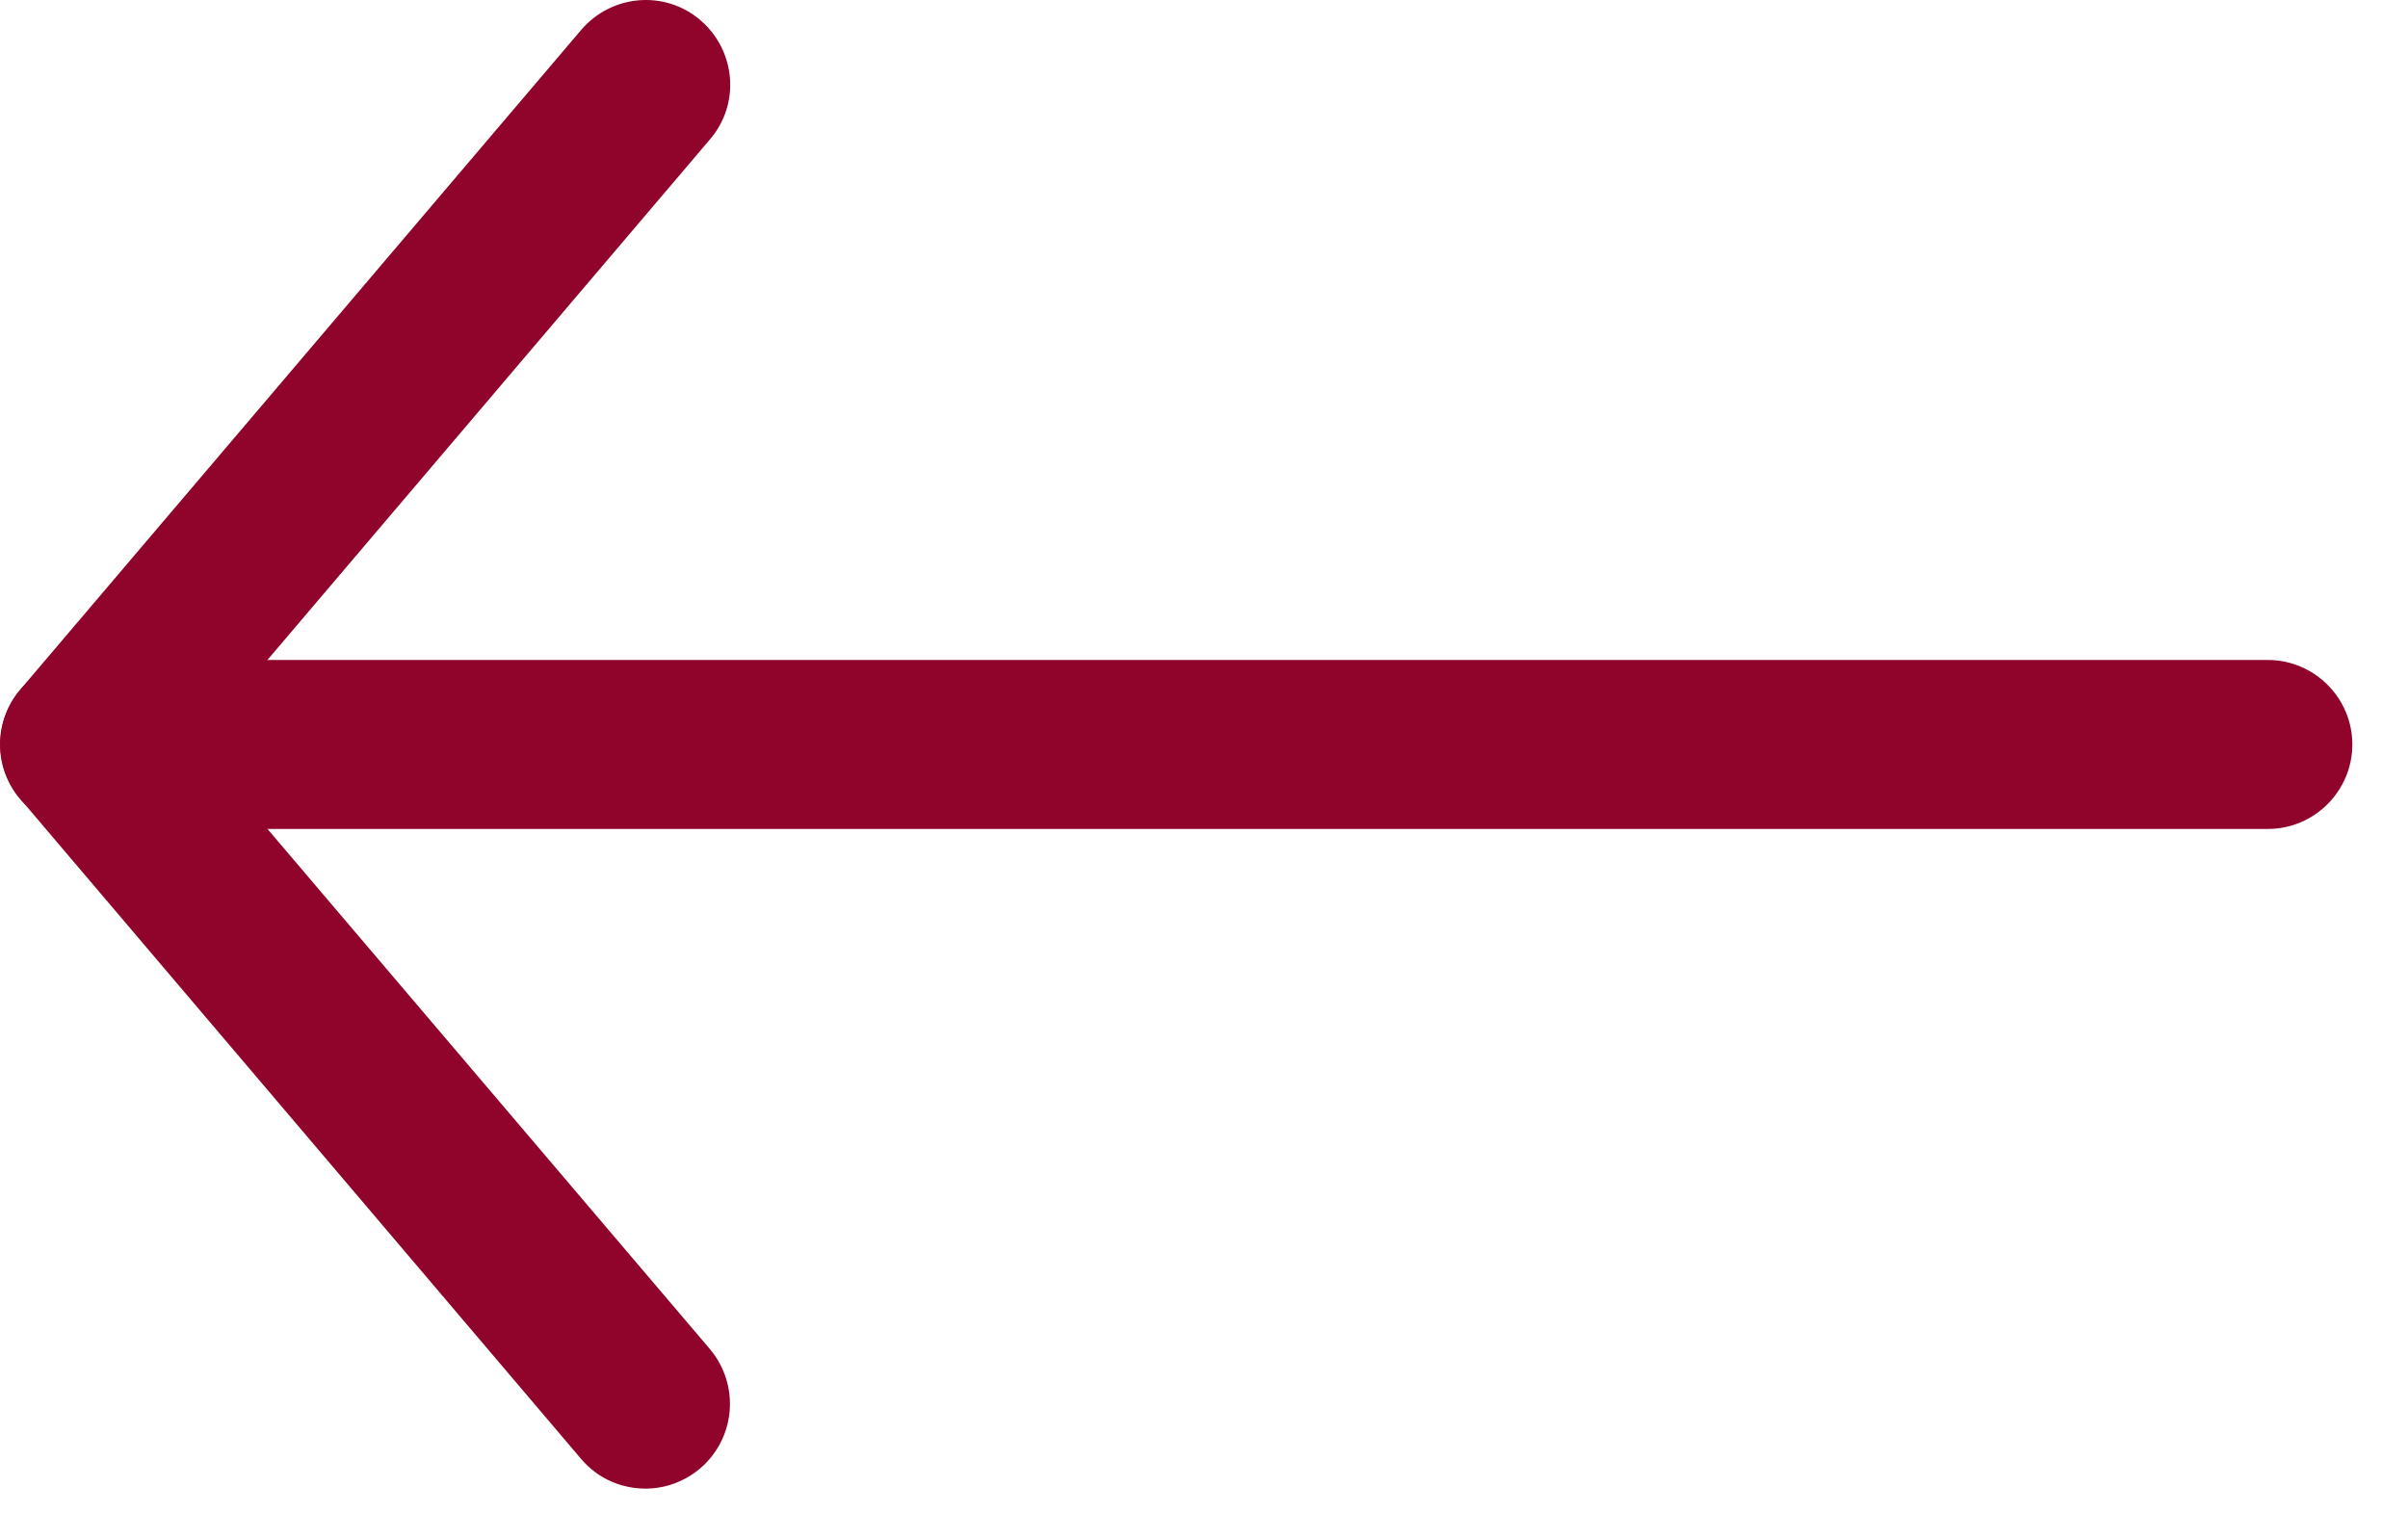
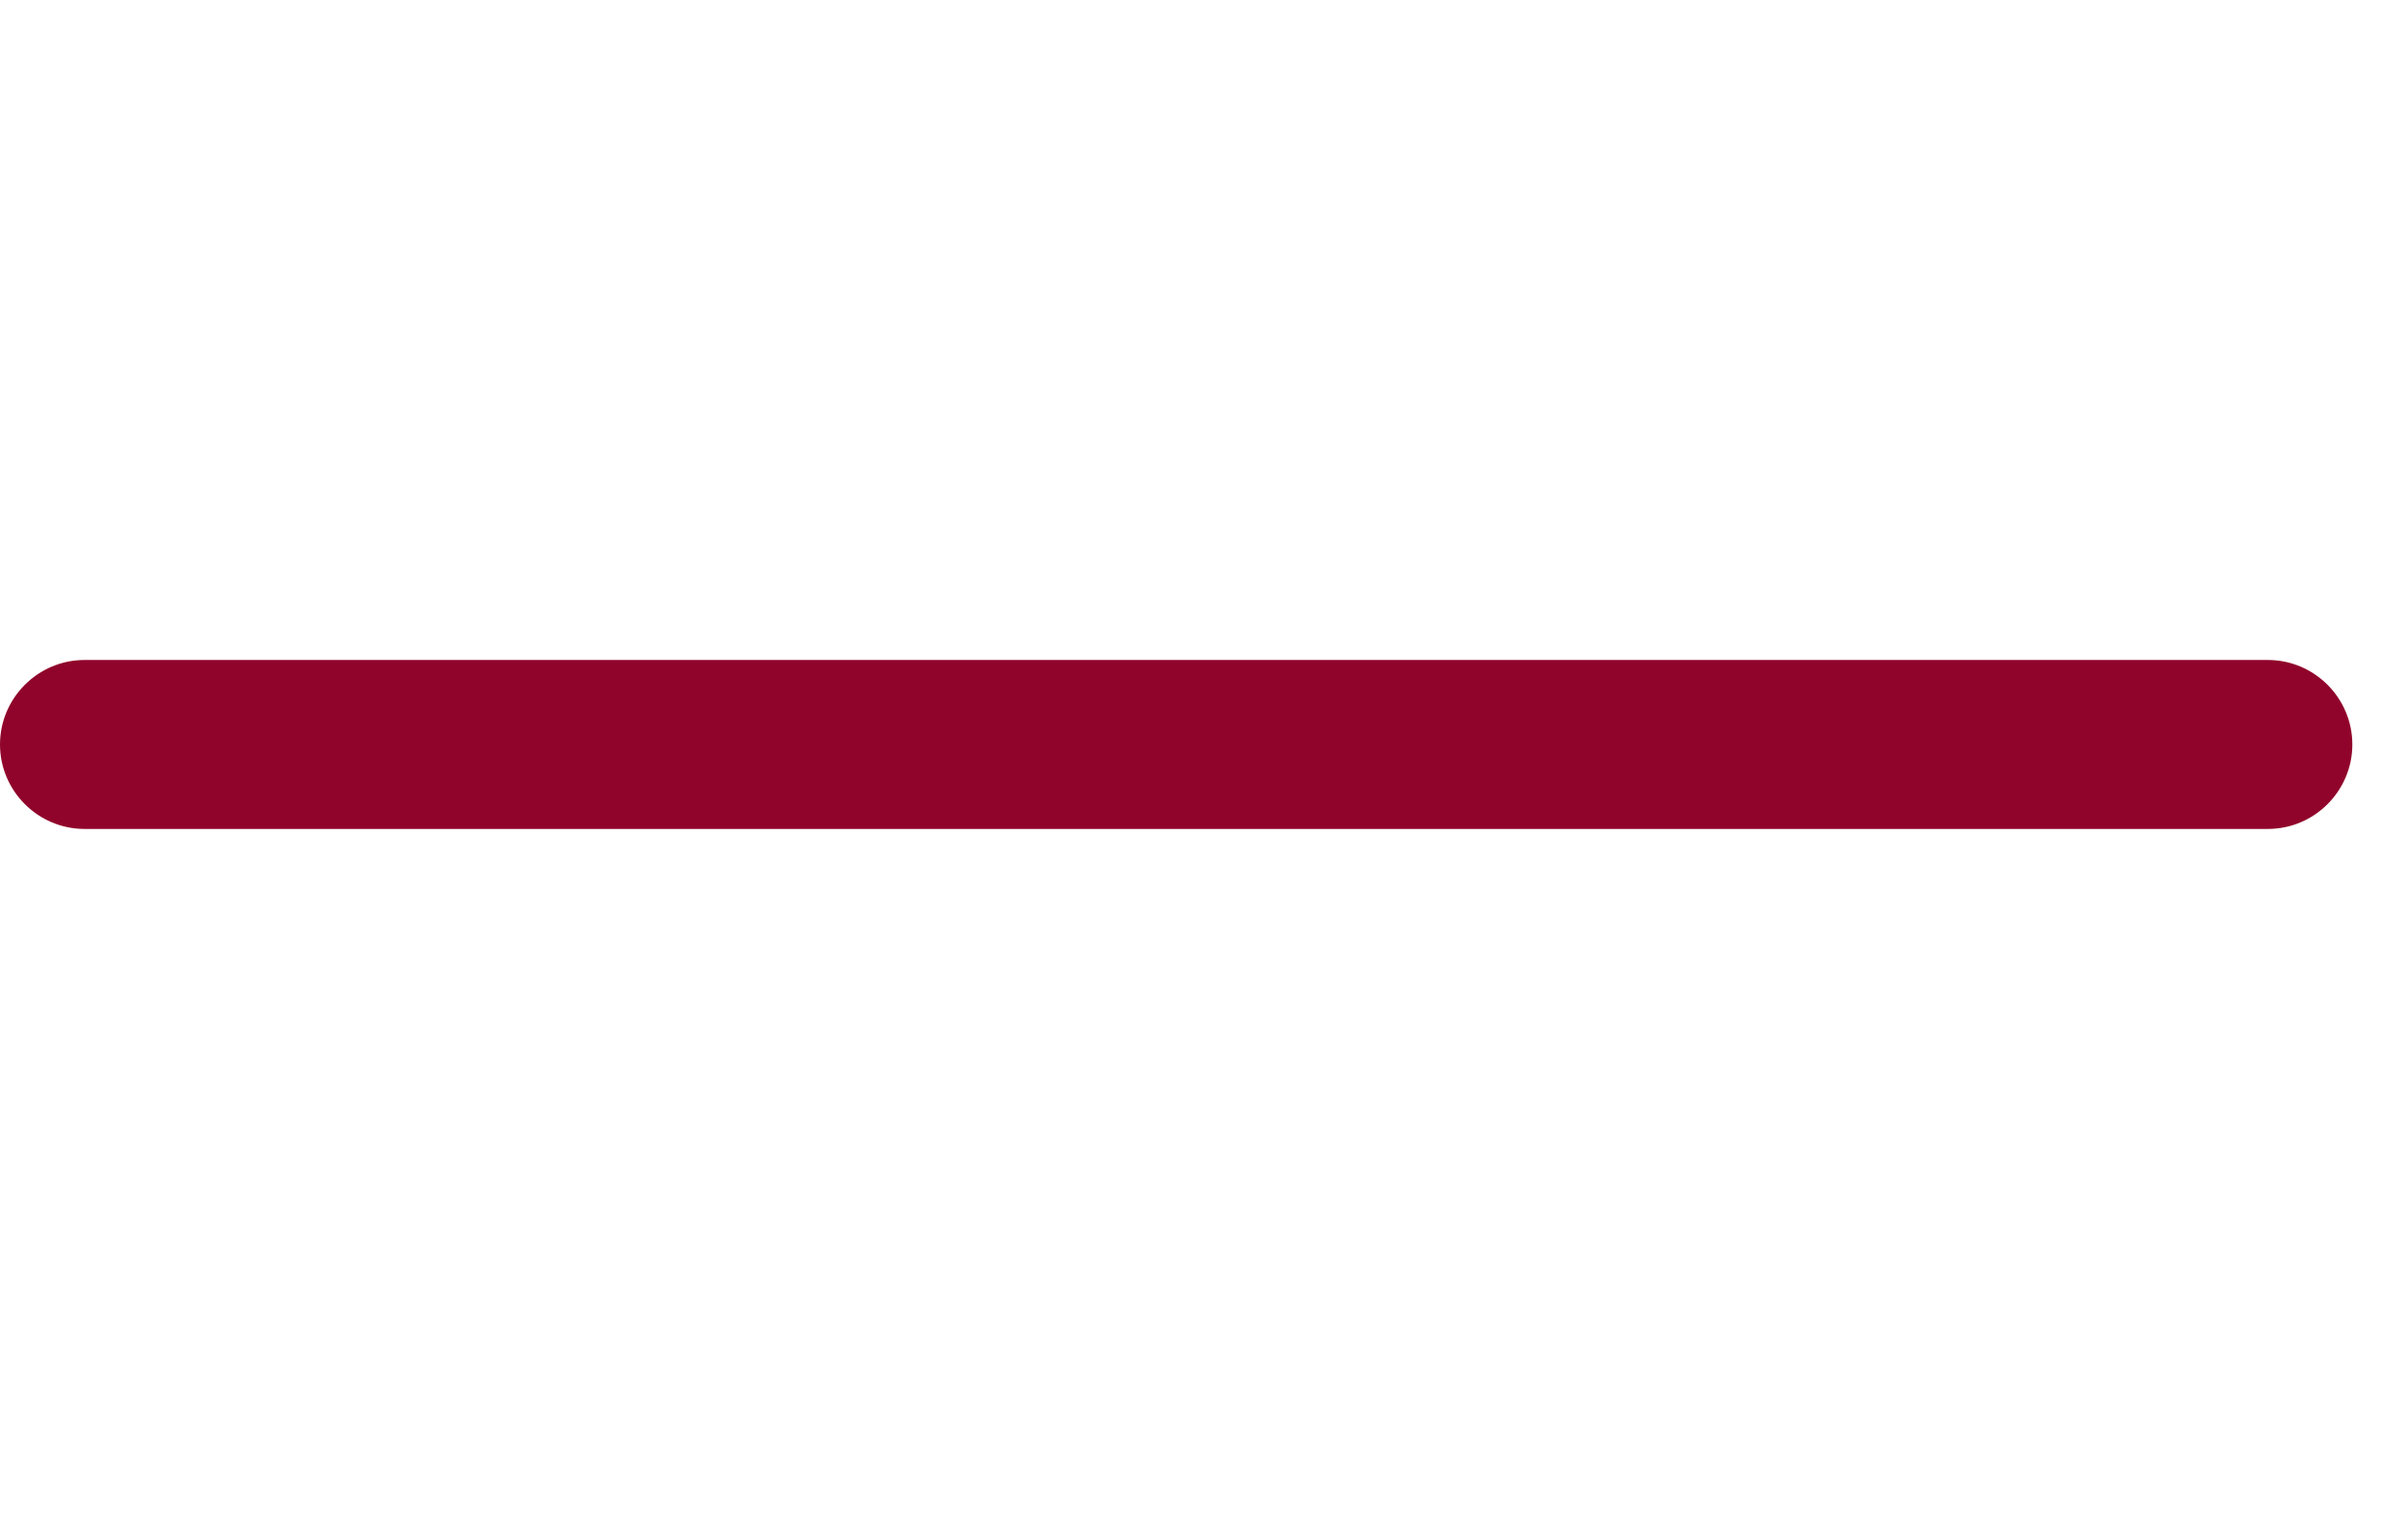
<svg xmlns="http://www.w3.org/2000/svg" width="35" height="22" viewBox="0 0 35 22" fill="none">
  <path d="M1.228 12.05H32.964C33.639 12.05 34.191 11.498 34.191 10.822C34.191 10.147 33.639 9.594 32.964 9.594H1.228C0.553 9.594 0 10.147 0 10.822C0 11.498 0.553 12.05 1.228 12.05Z" fill="#90042B" />
-   <path d="M9.388 21.64C9.622 21.638 9.85 21.57 10.046 21.443C10.243 21.316 10.399 21.136 10.497 20.923C10.595 20.711 10.63 20.475 10.599 20.243C10.568 20.011 10.471 19.793 10.321 19.614L2.843 10.822L10.321 2.024C10.763 1.508 10.695 0.735 10.18 0.293C9.664 -0.149 8.89 -0.082 8.448 0.434L0.295 10.024C-0.092 10.485 -0.092 11.154 0.295 11.614L8.448 21.21C8.694 21.499 9.038 21.64 9.388 21.64Z" fill="#90042B" />
</svg>